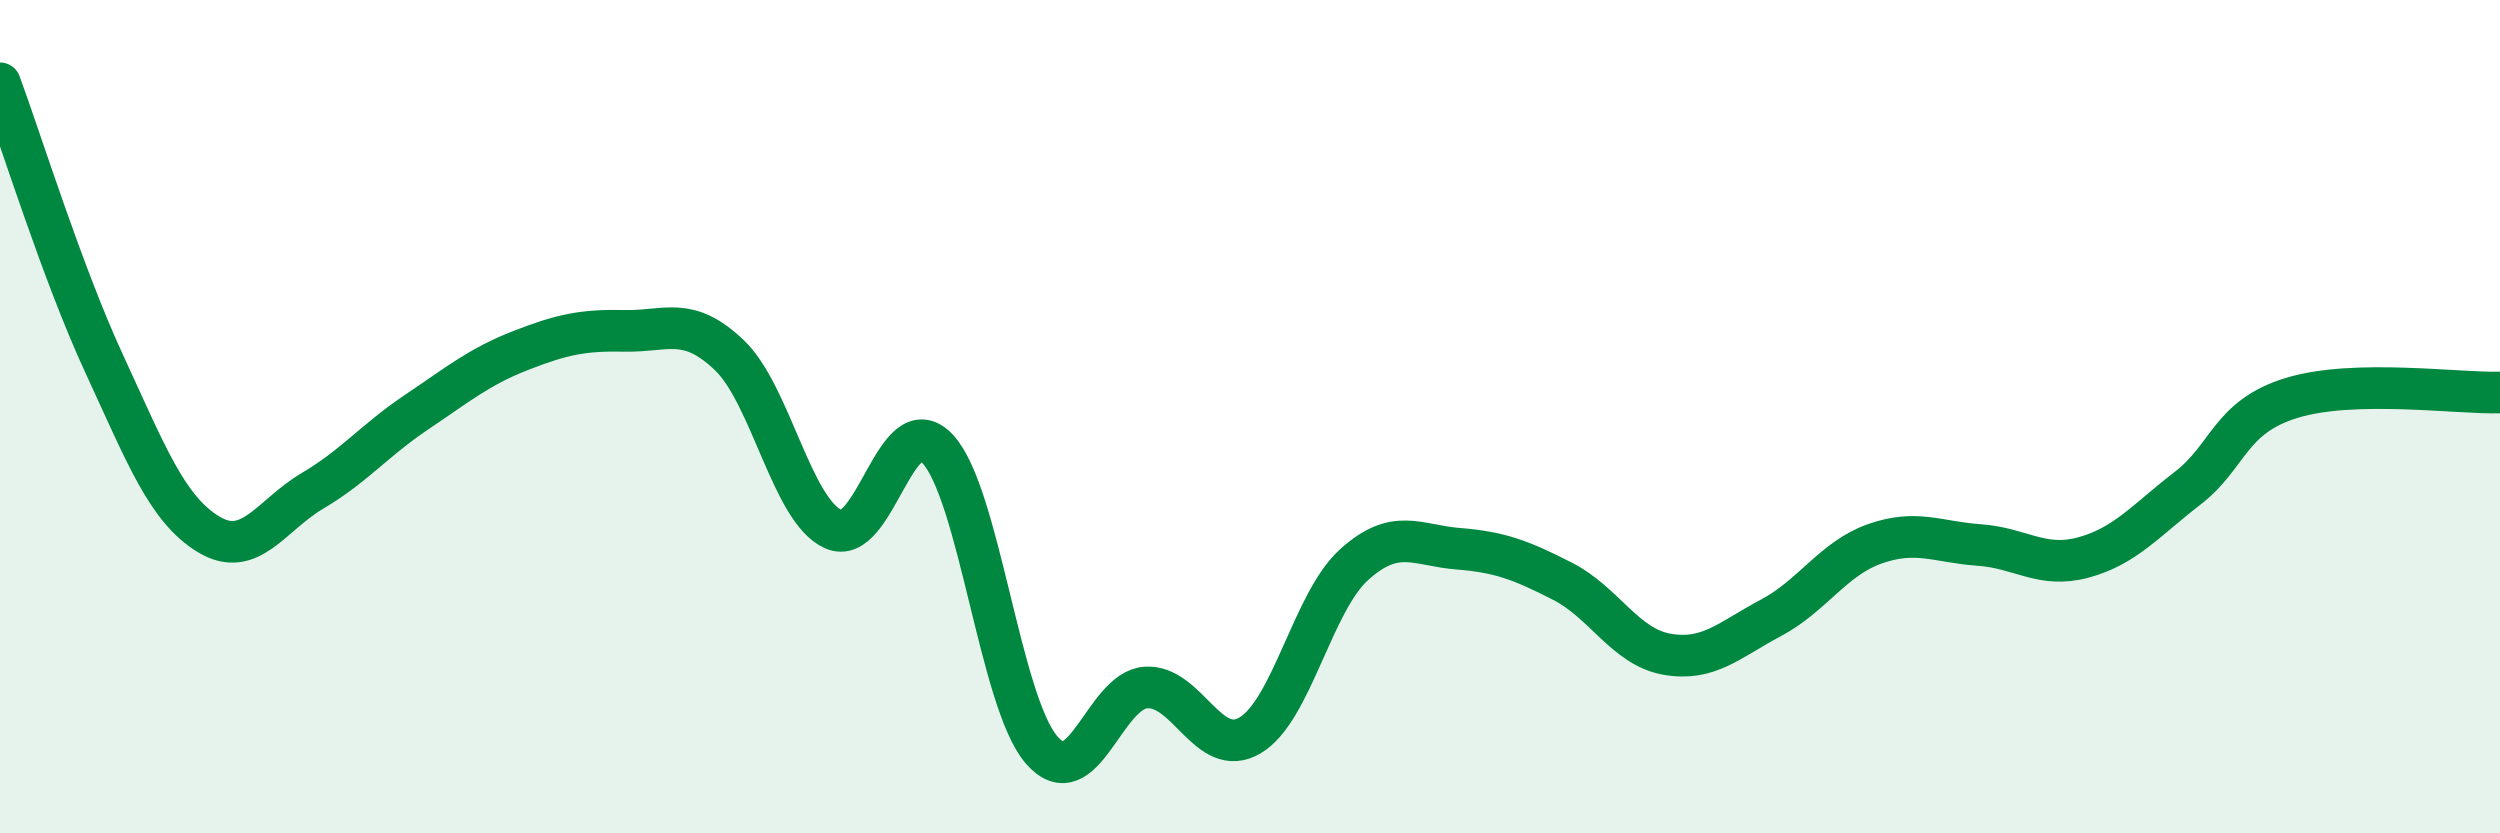
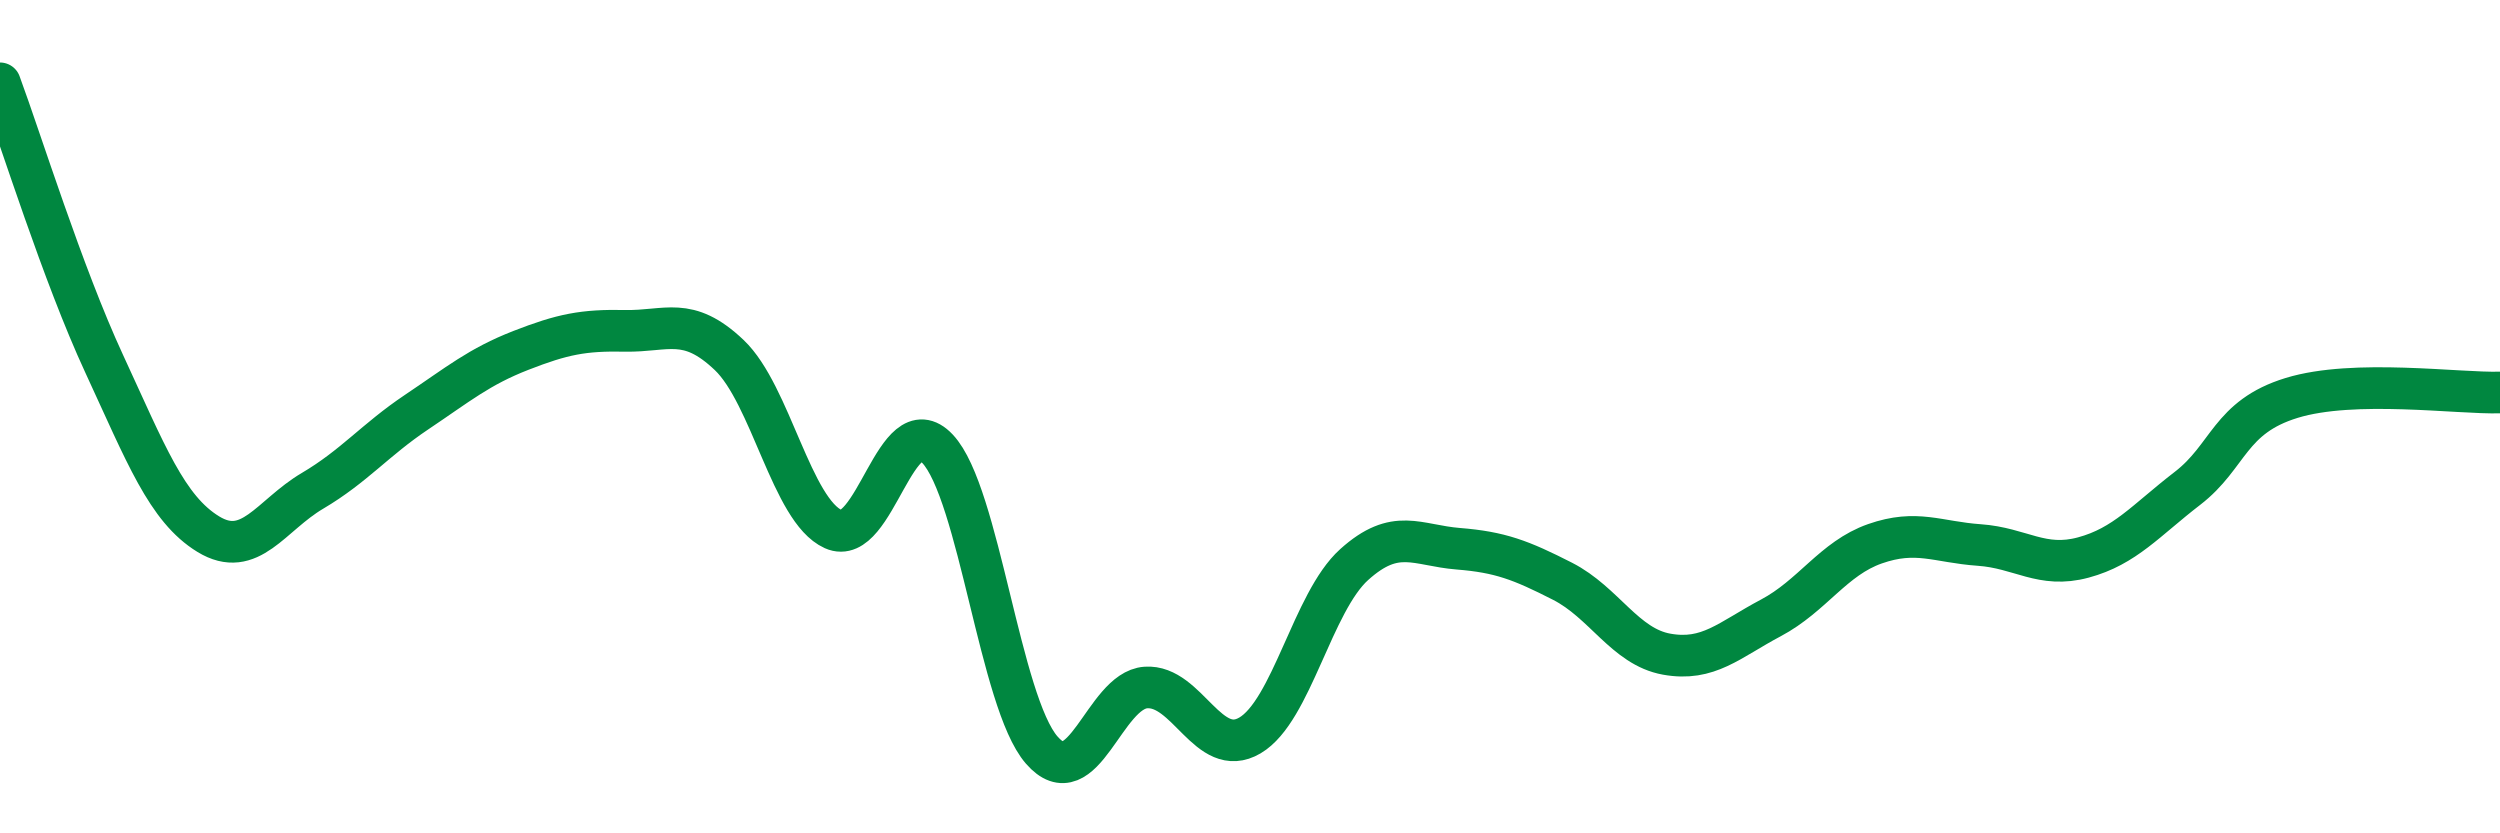
<svg xmlns="http://www.w3.org/2000/svg" width="60" height="20" viewBox="0 0 60 20">
-   <path d="M 0,2 C 0.5,3.35 1.5,6.57 2.5,8.73 C 3.5,10.89 4,12.21 5,12.82 C 6,13.43 6.5,12.37 7.5,11.78 C 8.5,11.19 9,10.56 10,9.89 C 11,9.22 11.5,8.8 12.5,8.41 C 13.5,8.02 14,7.92 15,7.94 C 16,7.96 16.5,7.57 17.5,8.52 C 18.5,9.47 19,12.25 20,12.7 C 21,13.15 21.5,9.71 22.5,10.77 C 23.5,11.83 24,16.85 25,18 C 26,19.15 26.5,16.57 27.5,16.5 C 28.5,16.43 29,18.24 30,17.65 C 31,17.06 31.5,14.45 32.5,13.55 C 33.5,12.65 34,13.09 35,13.17 C 36,13.25 36.5,13.44 37.5,13.95 C 38.5,14.46 39,15.52 40,15.7 C 41,15.88 41.5,15.36 42.5,14.83 C 43.5,14.3 44,13.4 45,13.05 C 46,12.7 46.5,13.01 47.5,13.08 C 48.5,13.15 49,13.65 50,13.38 C 51,13.11 51.5,12.49 52.5,11.72 C 53.5,10.95 53.5,10.01 55,9.55 C 56.5,9.09 59,9.45 60,9.42L60 20L0 20Z" fill="#008740" opacity="0.1" stroke-linecap="round" stroke-linejoin="round" />
  <path d="M 0,2 C 0.5,3.35 1.5,6.57 2.5,8.73 C 3.5,10.89 4,12.21 5,12.82 C 6,13.43 6.5,12.37 7.5,11.78 C 8.5,11.19 9,10.56 10,9.89 C 11,9.22 11.5,8.8 12.5,8.41 C 13.5,8.02 14,7.92 15,7.94 C 16,7.96 16.5,7.57 17.5,8.52 C 18.5,9.47 19,12.25 20,12.7 C 21,13.15 21.5,9.71 22.5,10.77 C 23.5,11.83 24,16.85 25,18 C 26,19.15 26.5,16.57 27.5,16.5 C 28.5,16.43 29,18.24 30,17.65 C 31,17.06 31.5,14.45 32.5,13.55 C 33.5,12.65 34,13.09 35,13.17 C 36,13.25 36.5,13.44 37.5,13.95 C 38.5,14.46 39,15.52 40,15.7 C 41,15.88 41.5,15.36 42.5,14.83 C 43.5,14.3 44,13.4 45,13.05 C 46,12.7 46.5,13.01 47.5,13.08 C 48.5,13.15 49,13.65 50,13.38 C 51,13.11 51.5,12.49 52.5,11.72 C 53.5,10.95 53.5,10.01 55,9.55 C 56.5,9.09 59,9.45 60,9.42" stroke="#008740" stroke-width="1" fill="none" stroke-linecap="round" stroke-linejoin="round" />
</svg>